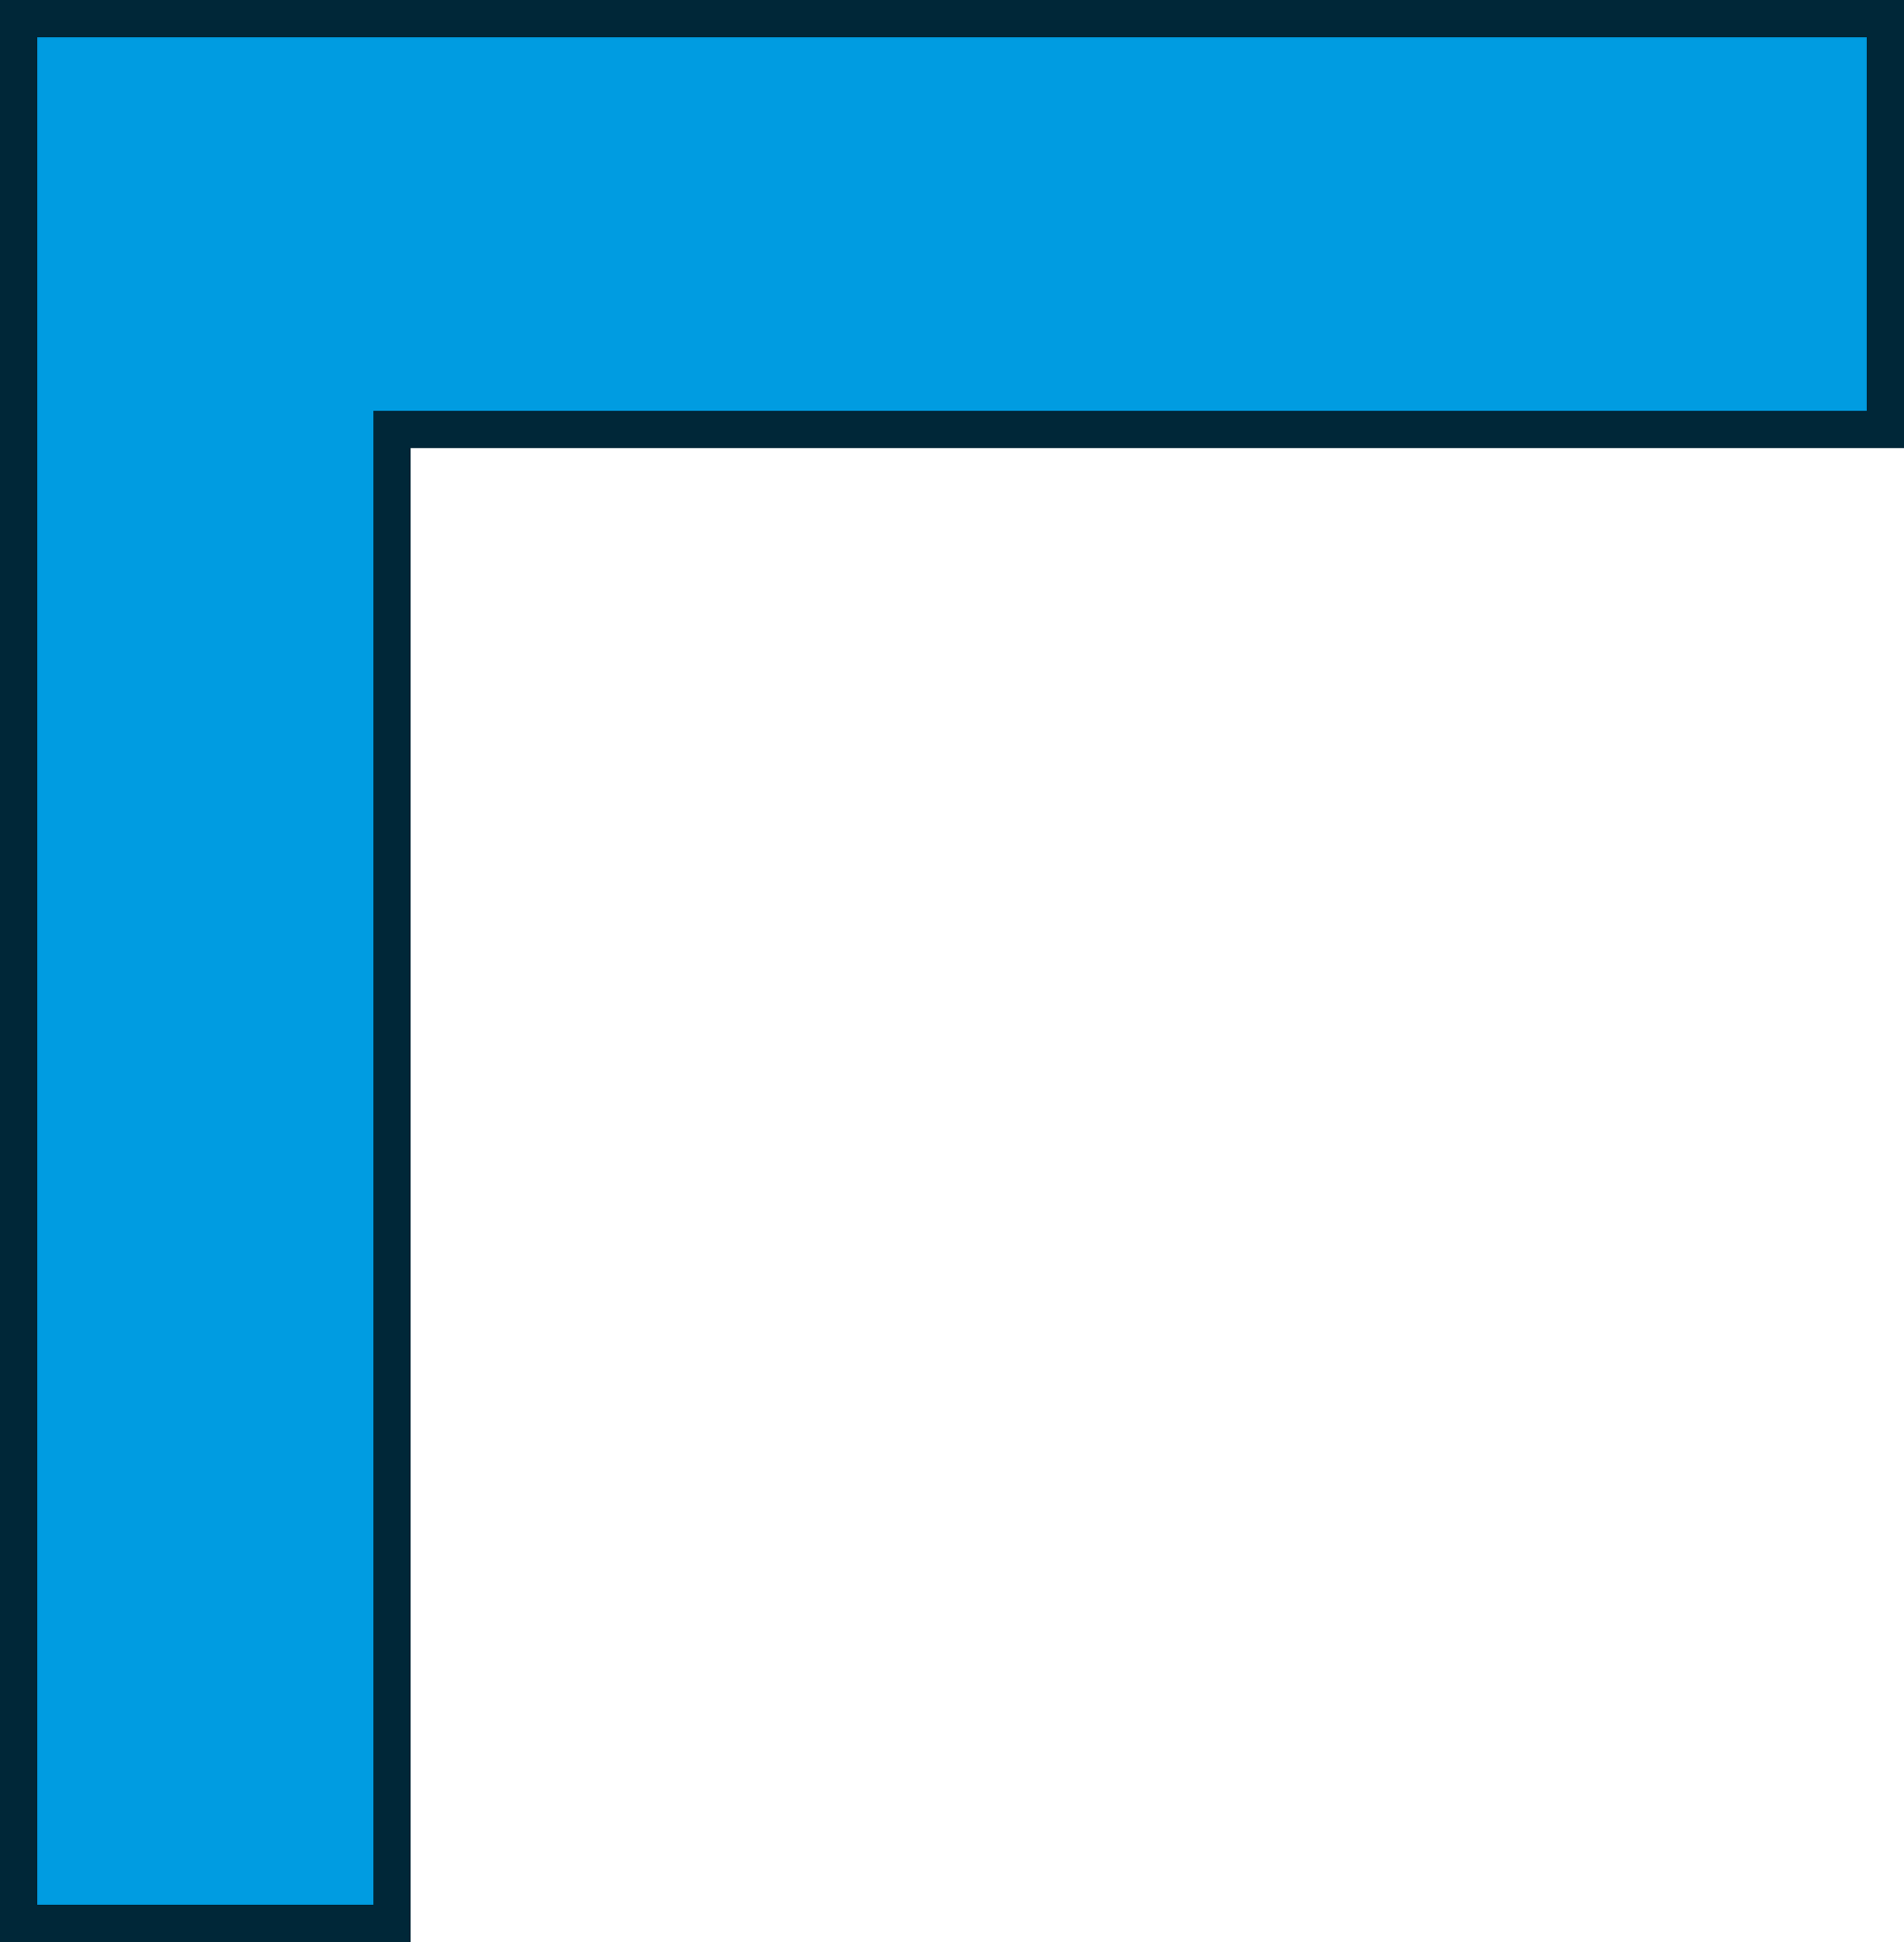
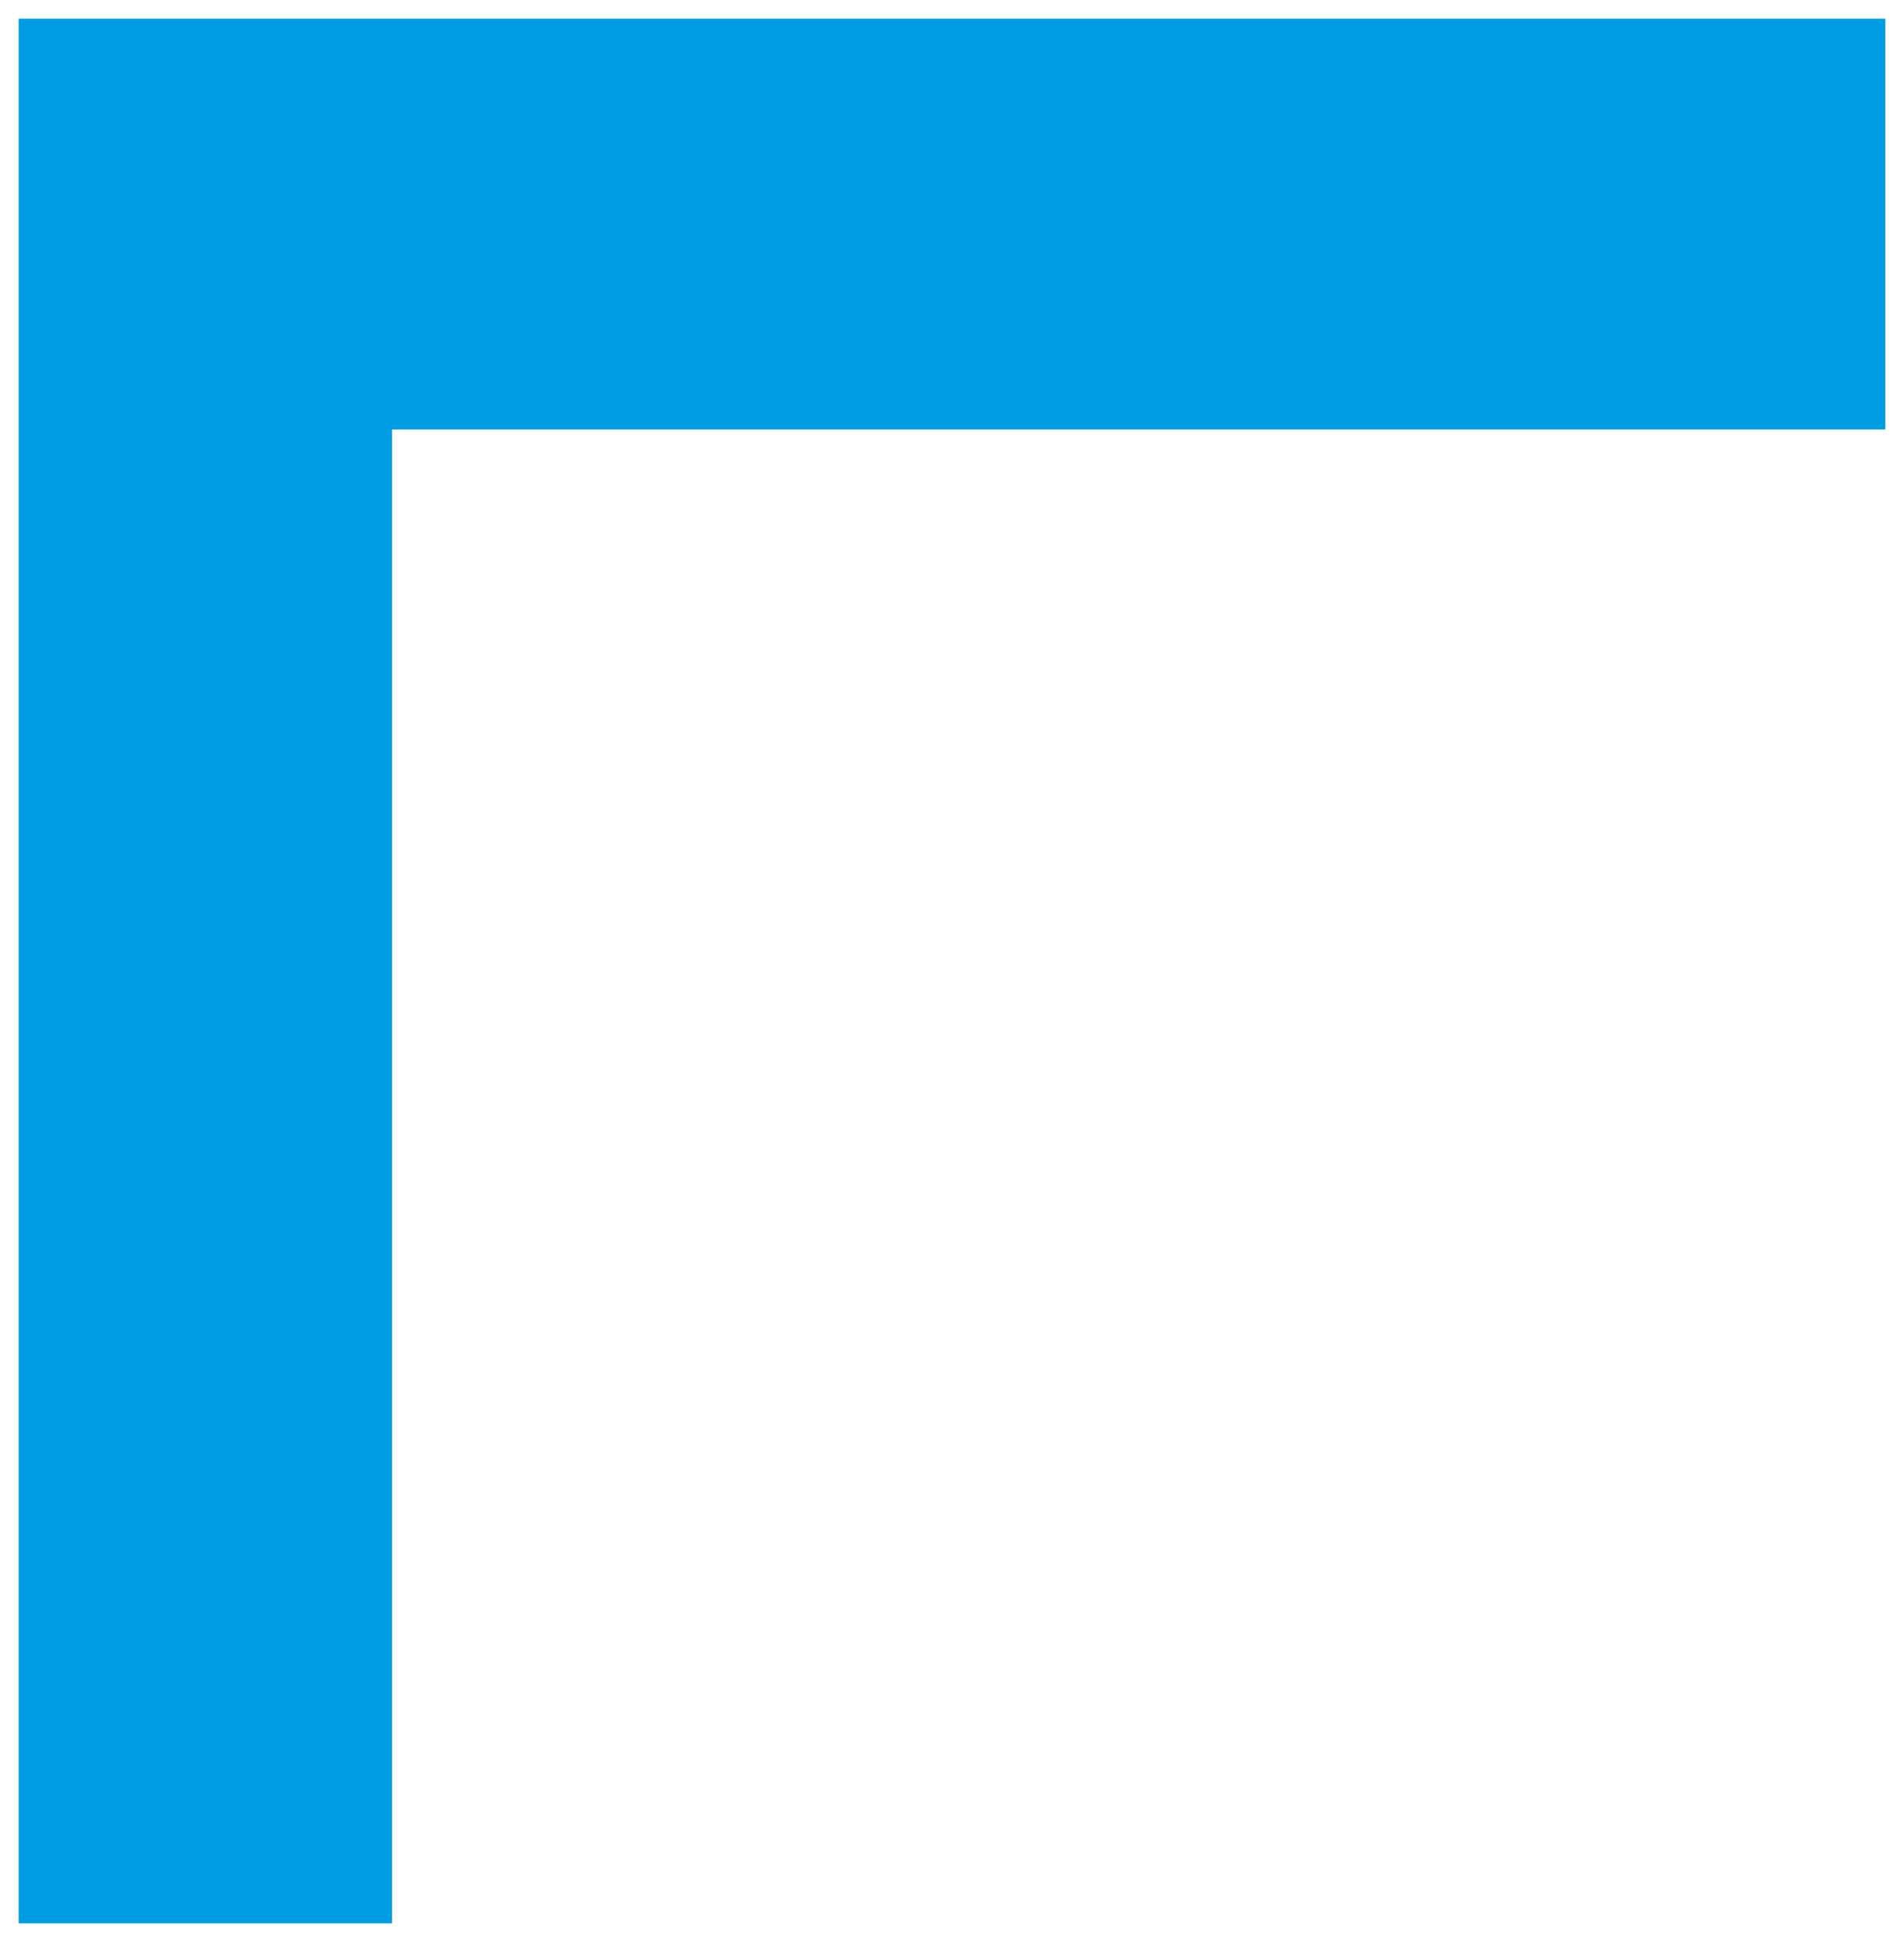
<svg xmlns="http://www.w3.org/2000/svg" viewBox="0 0 51 52">
  <g transform="translate(-1906 1157)" fill="#009ce1">
    <path d="M 1916.5 -1105.5 L 1916 -1105.5 L 1907 -1105.5 L 1906.5 -1105.5 L 1906.5 -1106 L 1906.5 -1156 L 1906.5 -1156.5 L 1907 -1156.5 L 1916 -1156.5 L 1956 -1156.5 L 1956.5 -1156.5 L 1956.5 -1156 L 1956.5 -1146 L 1956.5 -1145.5 L 1956 -1145.5 L 1916.5 -1145.5 L 1916.5 -1106 L 1916.5 -1105.5 Z" stroke="none" />
-     <path d="M 1916 -1106 L 1916 -1146 L 1956 -1146 L 1956 -1156 L 1907 -1156 L 1907 -1106 L 1916 -1106 M 1917 -1105 L 1906 -1105 L 1906 -1157 L 1957 -1157 L 1957 -1145 L 1917 -1145 L 1917 -1105 Z" stroke="none" fill="#002738" />
  </g>
</svg>